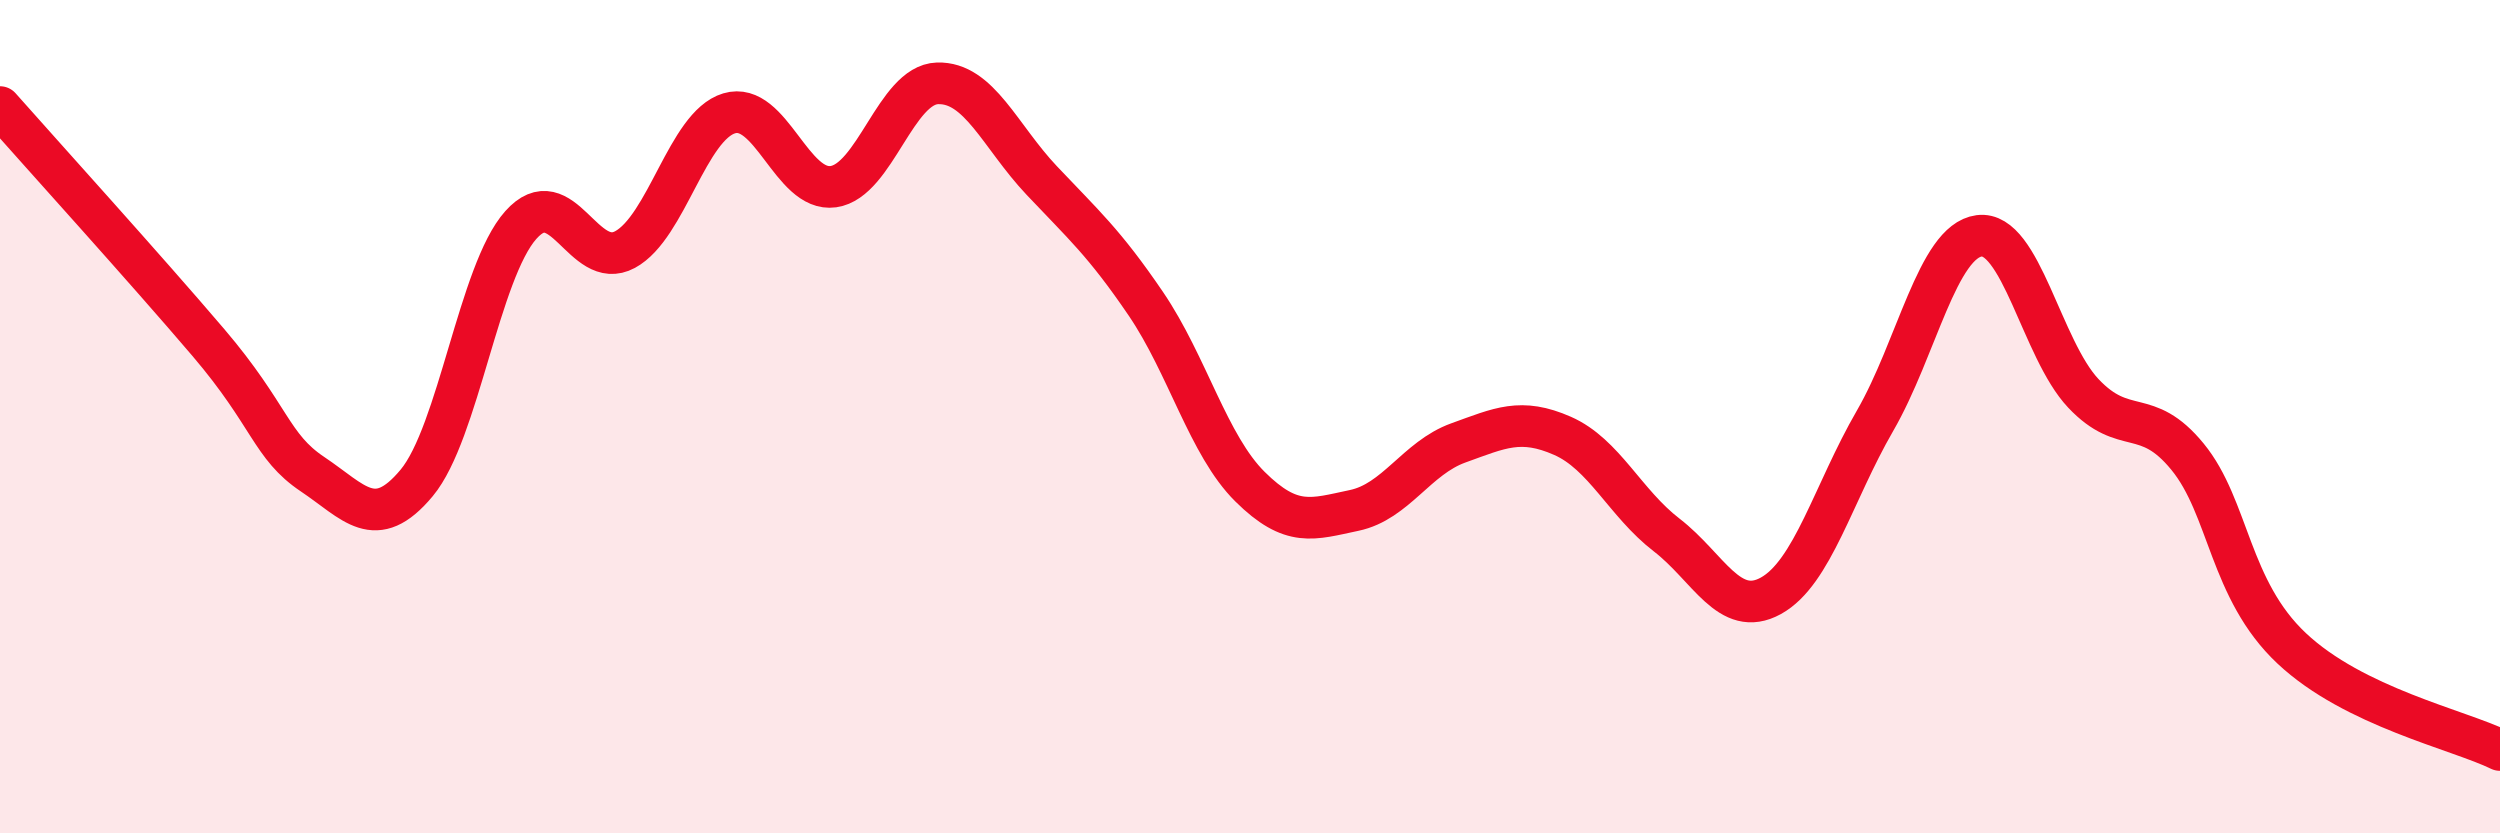
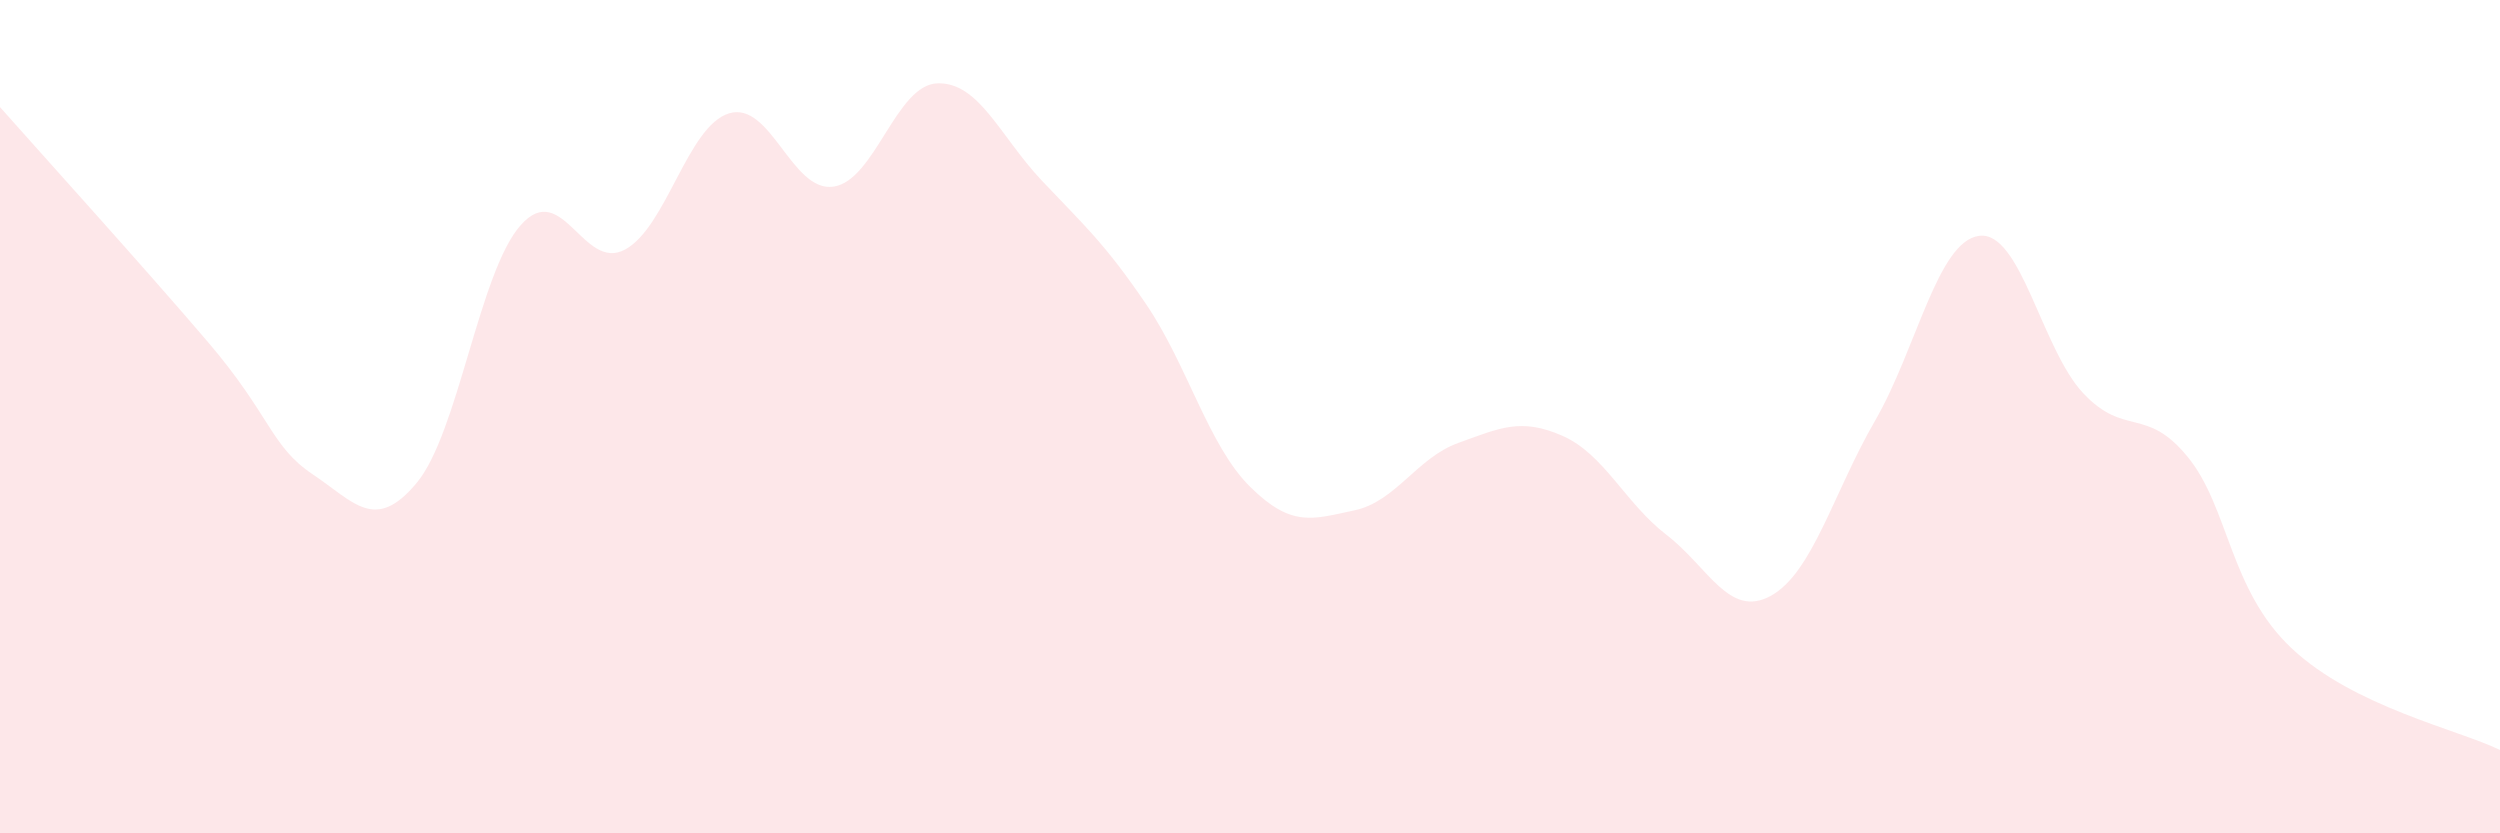
<svg xmlns="http://www.w3.org/2000/svg" width="60" height="20" viewBox="0 0 60 20">
  <path d="M 0,2.57 C 1,3.7 3.5,6.46 5,8.22 C 6.5,9.98 6.5,10.71 7.5,11.38 C 8.5,12.05 9,12.79 10,11.59 C 11,10.39 11.5,6.52 12.5,5.4 C 13.5,4.28 14,6.53 15,5.99 C 16,5.45 16.5,3.02 17.5,2.72 C 18.5,2.42 19,4.62 20,4.48 C 21,4.34 21.5,2.03 22.5,2 C 23.5,1.97 24,3.27 25,4.33 C 26,5.39 26.5,5.82 27.5,7.29 C 28.5,8.76 29,10.69 30,11.68 C 31,12.67 31.5,12.46 32.5,12.25 C 33.5,12.04 34,10.99 35,10.63 C 36,10.27 36.5,10.02 37.5,10.46 C 38.5,10.9 39,12.07 40,12.84 C 41,13.61 41.5,14.85 42.5,14.3 C 43.5,13.75 44,11.83 45,10.1 C 46,8.37 46.5,5.79 47.5,5.66 C 48.5,5.53 49,8.38 50,9.44 C 51,10.5 51.5,9.74 52.5,10.96 C 53.5,12.18 53.5,14.15 55,15.56 C 56.5,16.97 59,17.51 60,18L60 20L0 20Z" fill="#EB0A25" opacity="0.1" stroke-linecap="round" stroke-linejoin="round" />
-   <path d="M 0,2.57 C 1,3.7 3.5,6.46 5,8.22 C 6.5,9.98 6.5,10.71 7.5,11.38 C 8.5,12.05 9,12.79 10,11.59 C 11,10.39 11.5,6.52 12.5,5.4 C 13.5,4.28 14,6.53 15,5.99 C 16,5.45 16.5,3.02 17.5,2.72 C 18.5,2.42 19,4.62 20,4.48 C 21,4.34 21.5,2.03 22.5,2 C 23.5,1.97 24,3.27 25,4.33 C 26,5.39 26.5,5.82 27.5,7.29 C 28.5,8.76 29,10.69 30,11.68 C 31,12.67 31.5,12.46 32.5,12.25 C 33.5,12.04 34,10.99 35,10.63 C 36,10.27 36.5,10.02 37.5,10.46 C 38.5,10.9 39,12.07 40,12.84 C 41,13.61 41.5,14.85 42.5,14.3 C 43.5,13.75 44,11.83 45,10.1 C 46,8.37 46.5,5.79 47.5,5.66 C 48.5,5.53 49,8.38 50,9.44 C 51,10.5 51.5,9.74 52.5,10.96 C 53.5,12.18 53.5,14.15 55,15.56 C 56.5,16.97 59,17.51 60,18" stroke="#EB0A25" stroke-width="1" fill="none" stroke-linecap="round" stroke-linejoin="round" />
</svg>